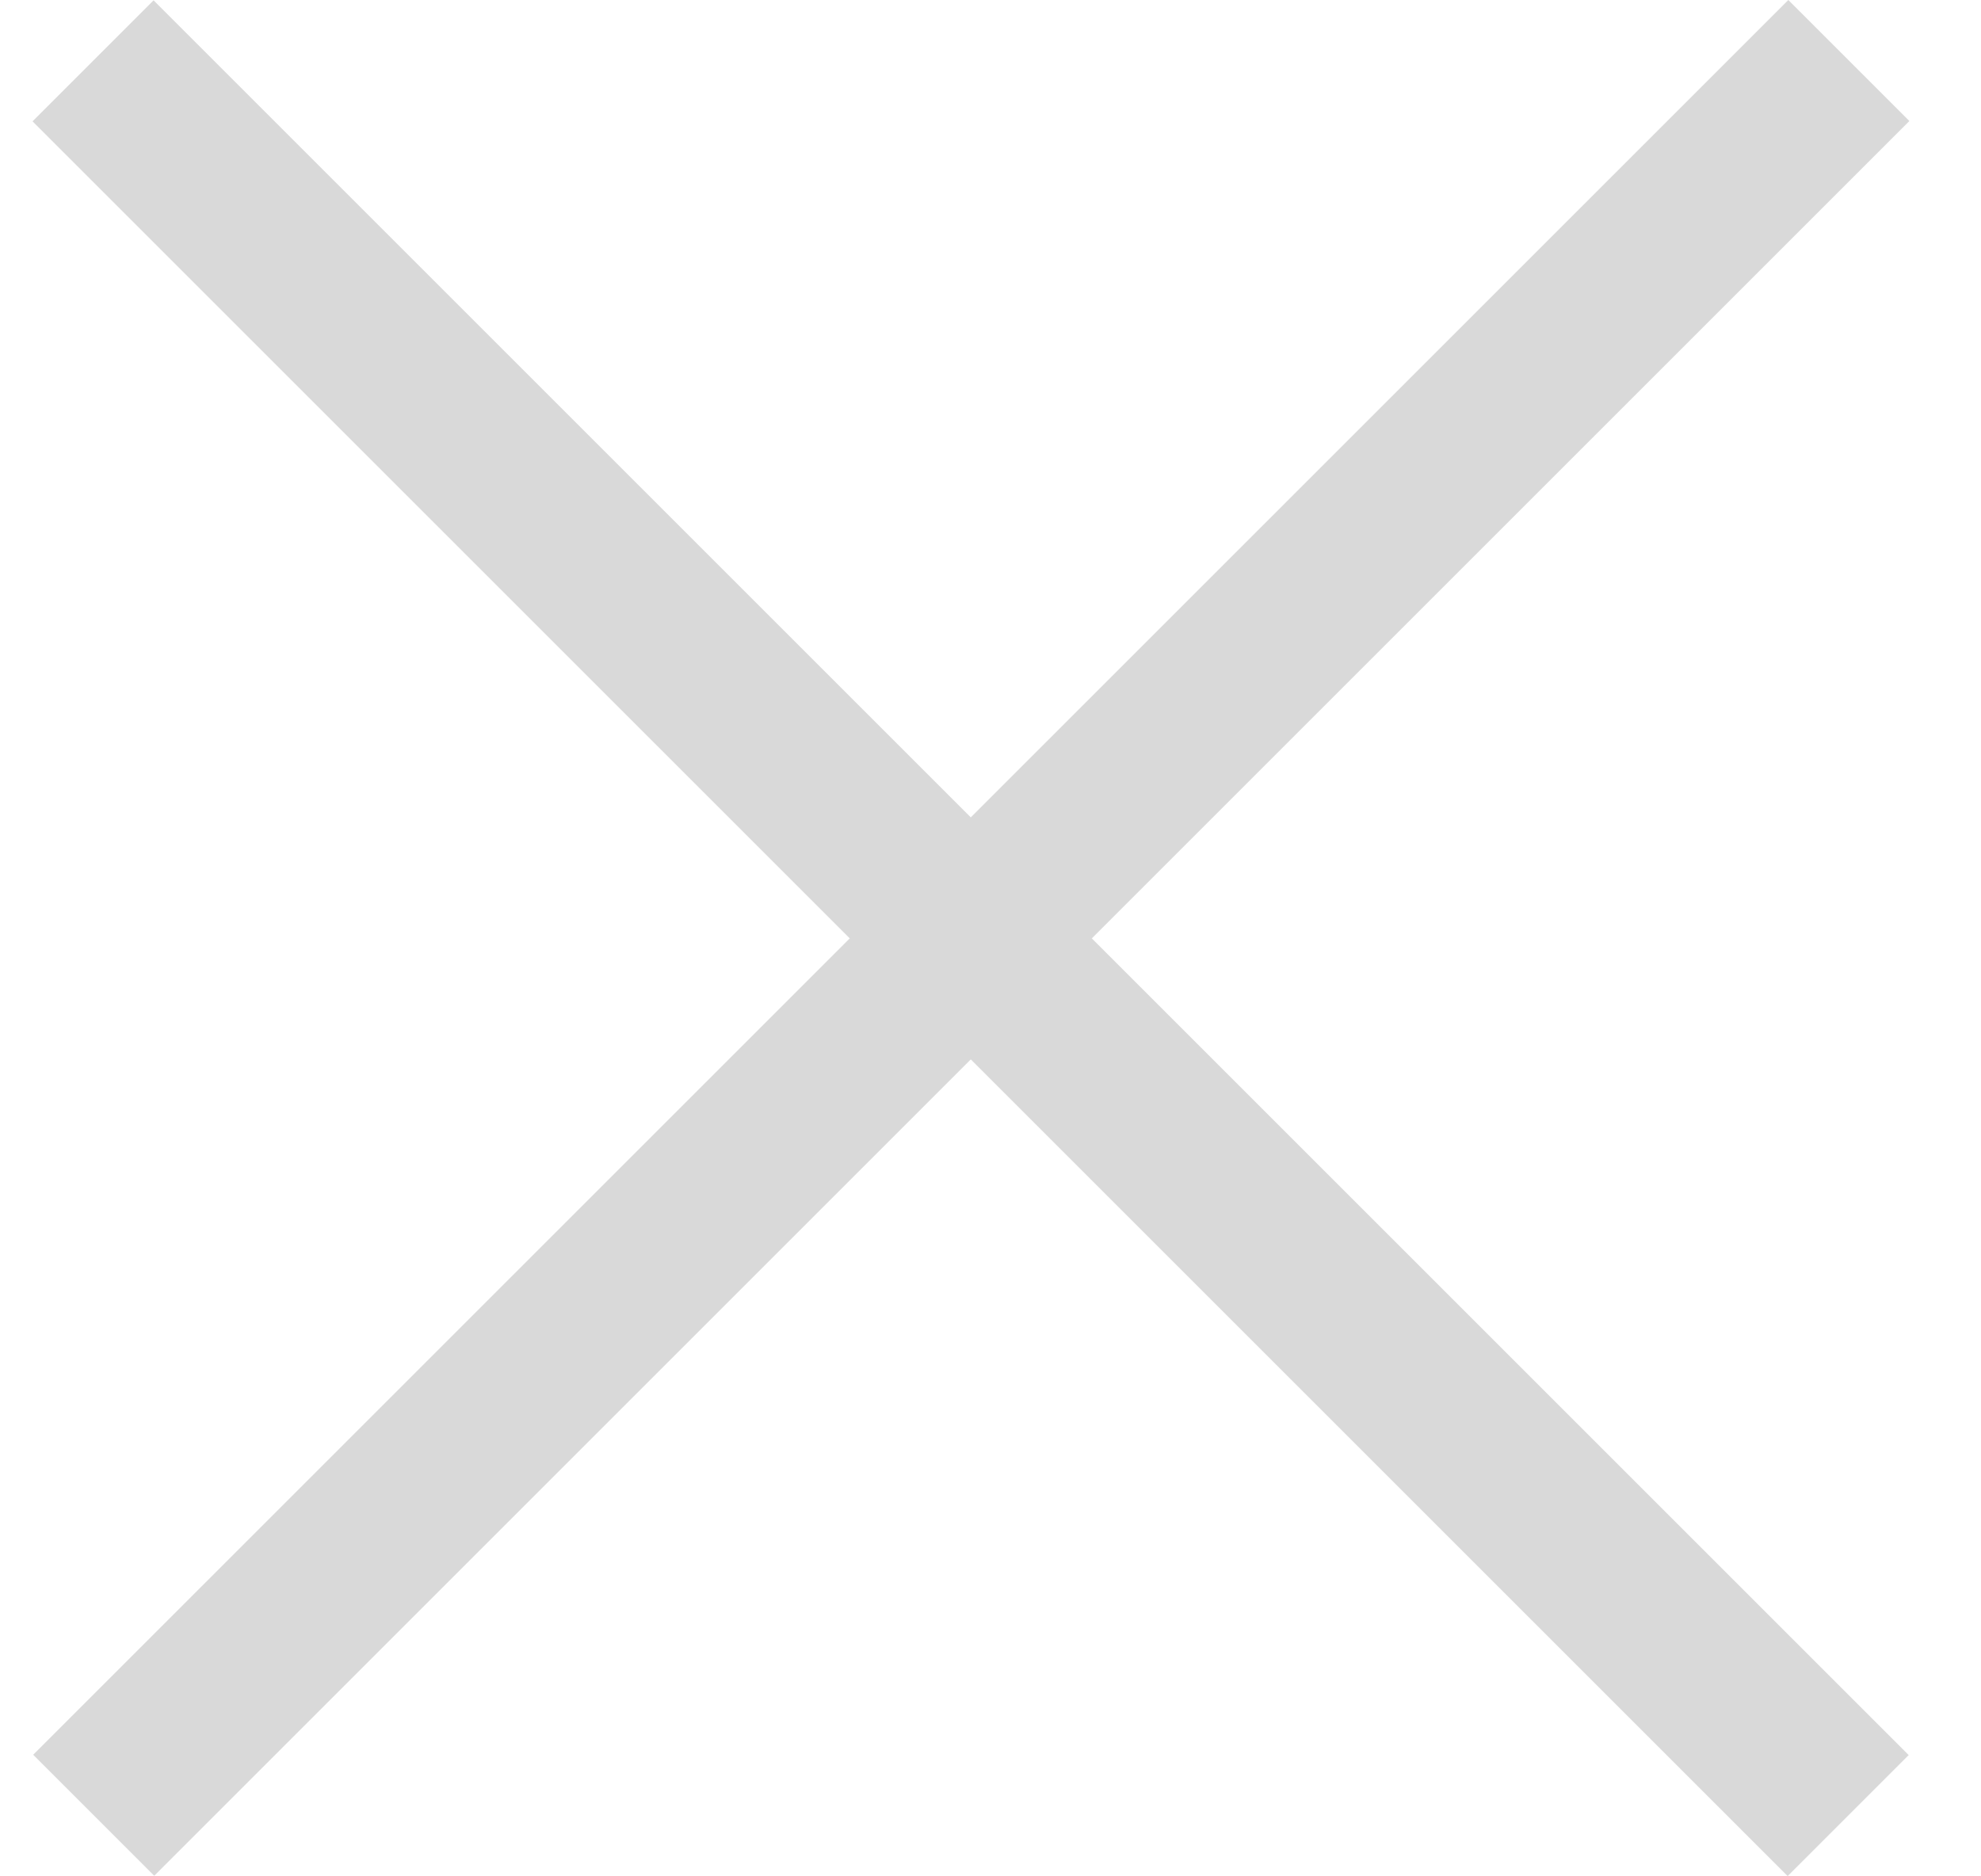
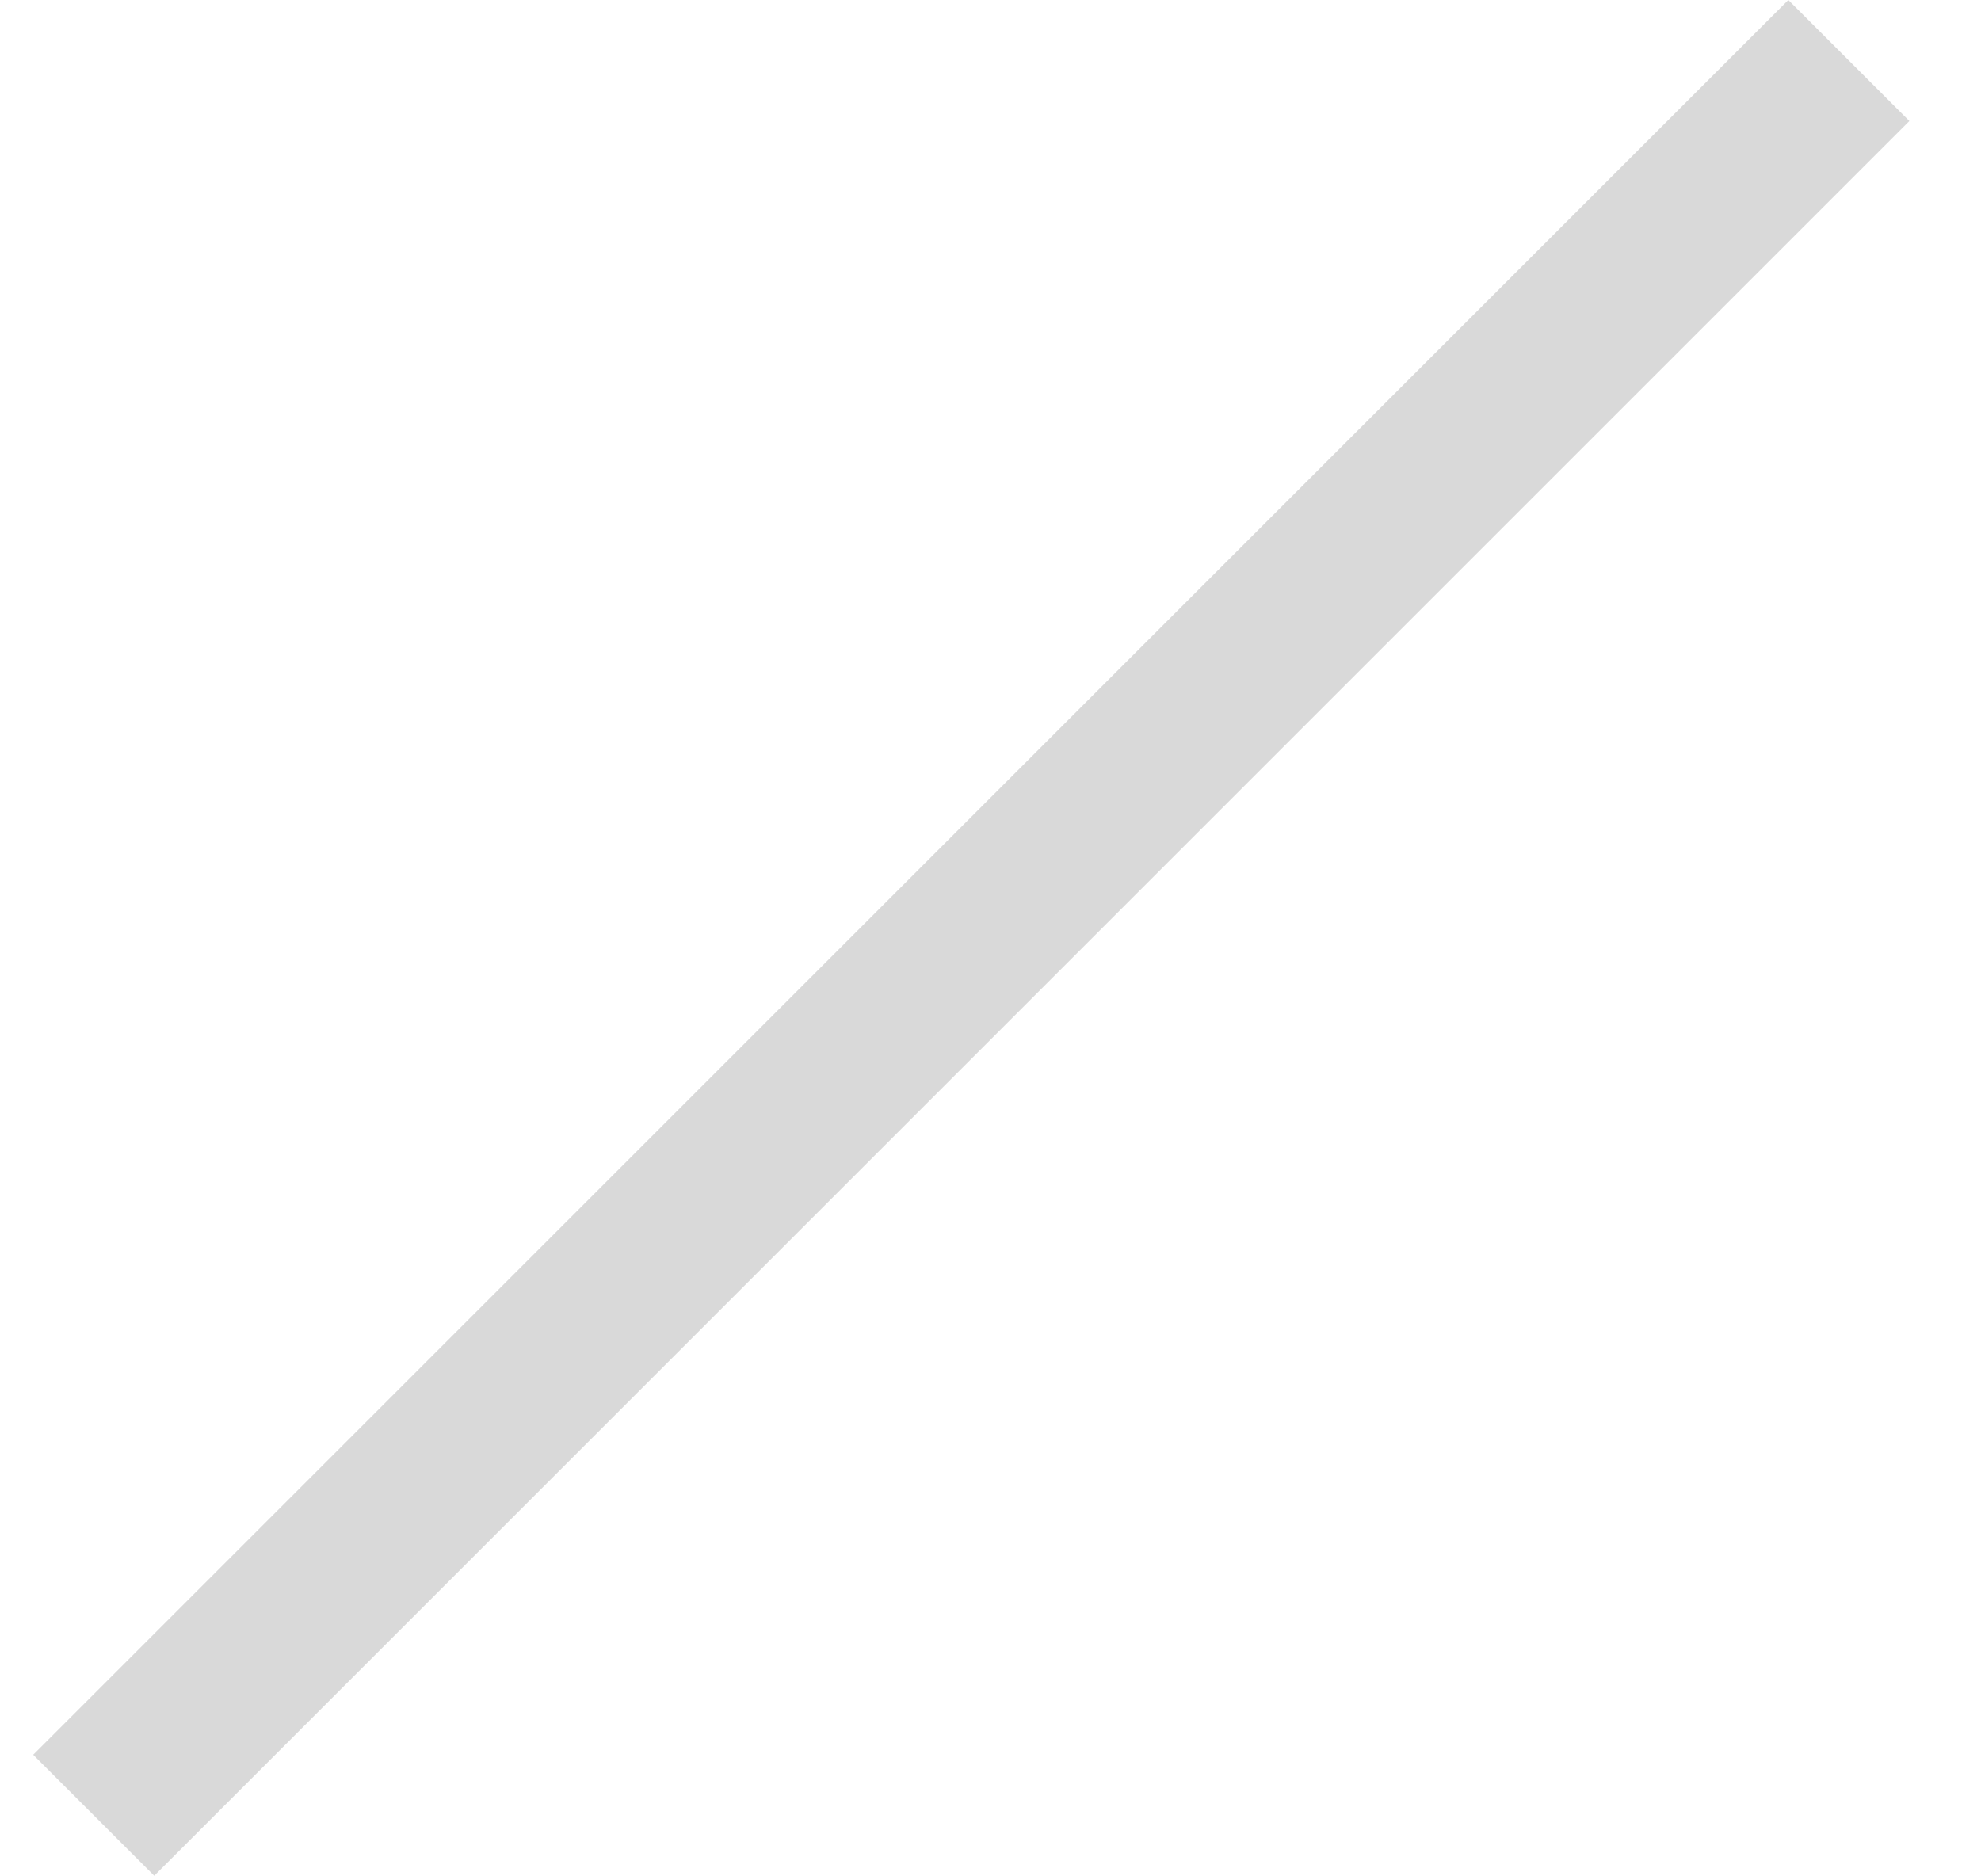
<svg xmlns="http://www.w3.org/2000/svg" width="19" height="18" viewBox="0 0 19 18" fill="none">
-   <rect width="1.642" height="23.81" transform="matrix(0.707 -0.707 0.707 0.707 0.312 1.164)" fill="#D9D9D9" />
  <rect width="1.642" height="23.81" transform="matrix(0.707 0.707 -0.707 0.707 17.152 0)" fill="#D9D9D9" />
</svg>